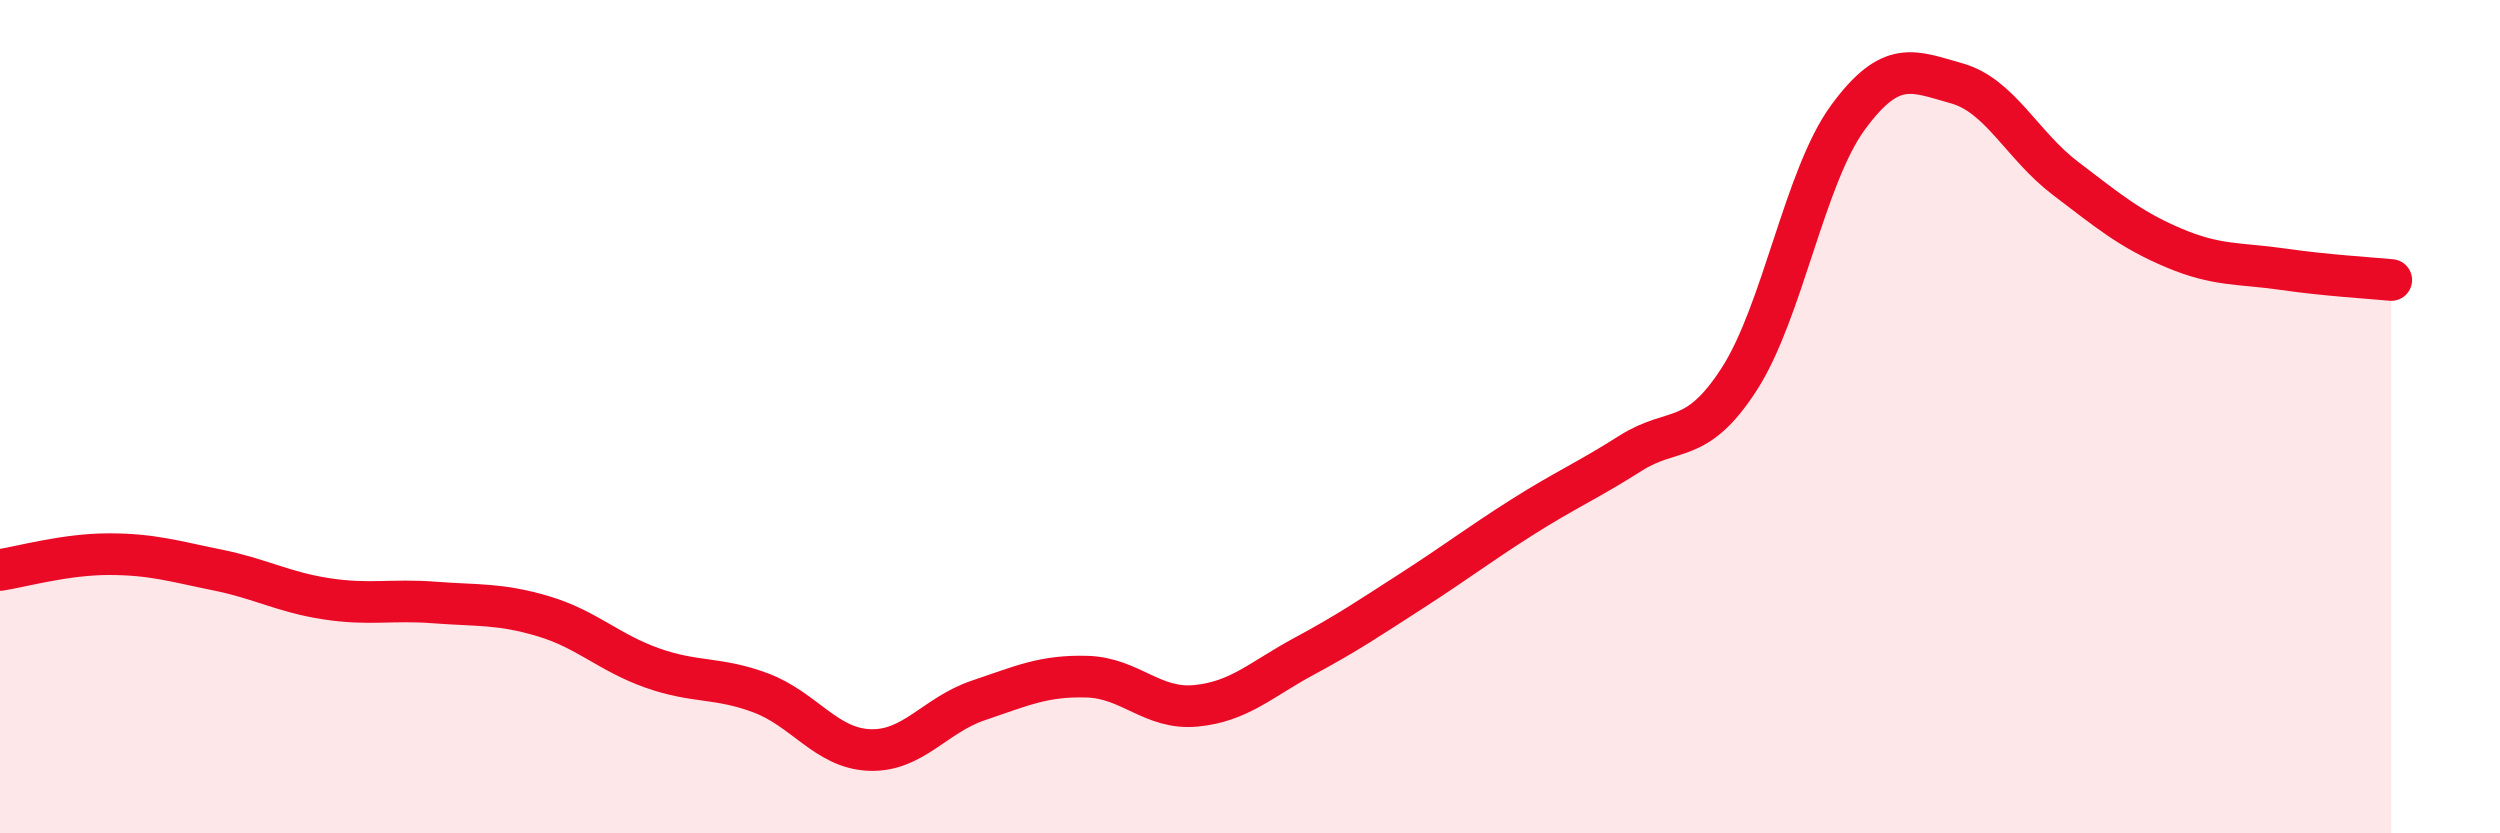
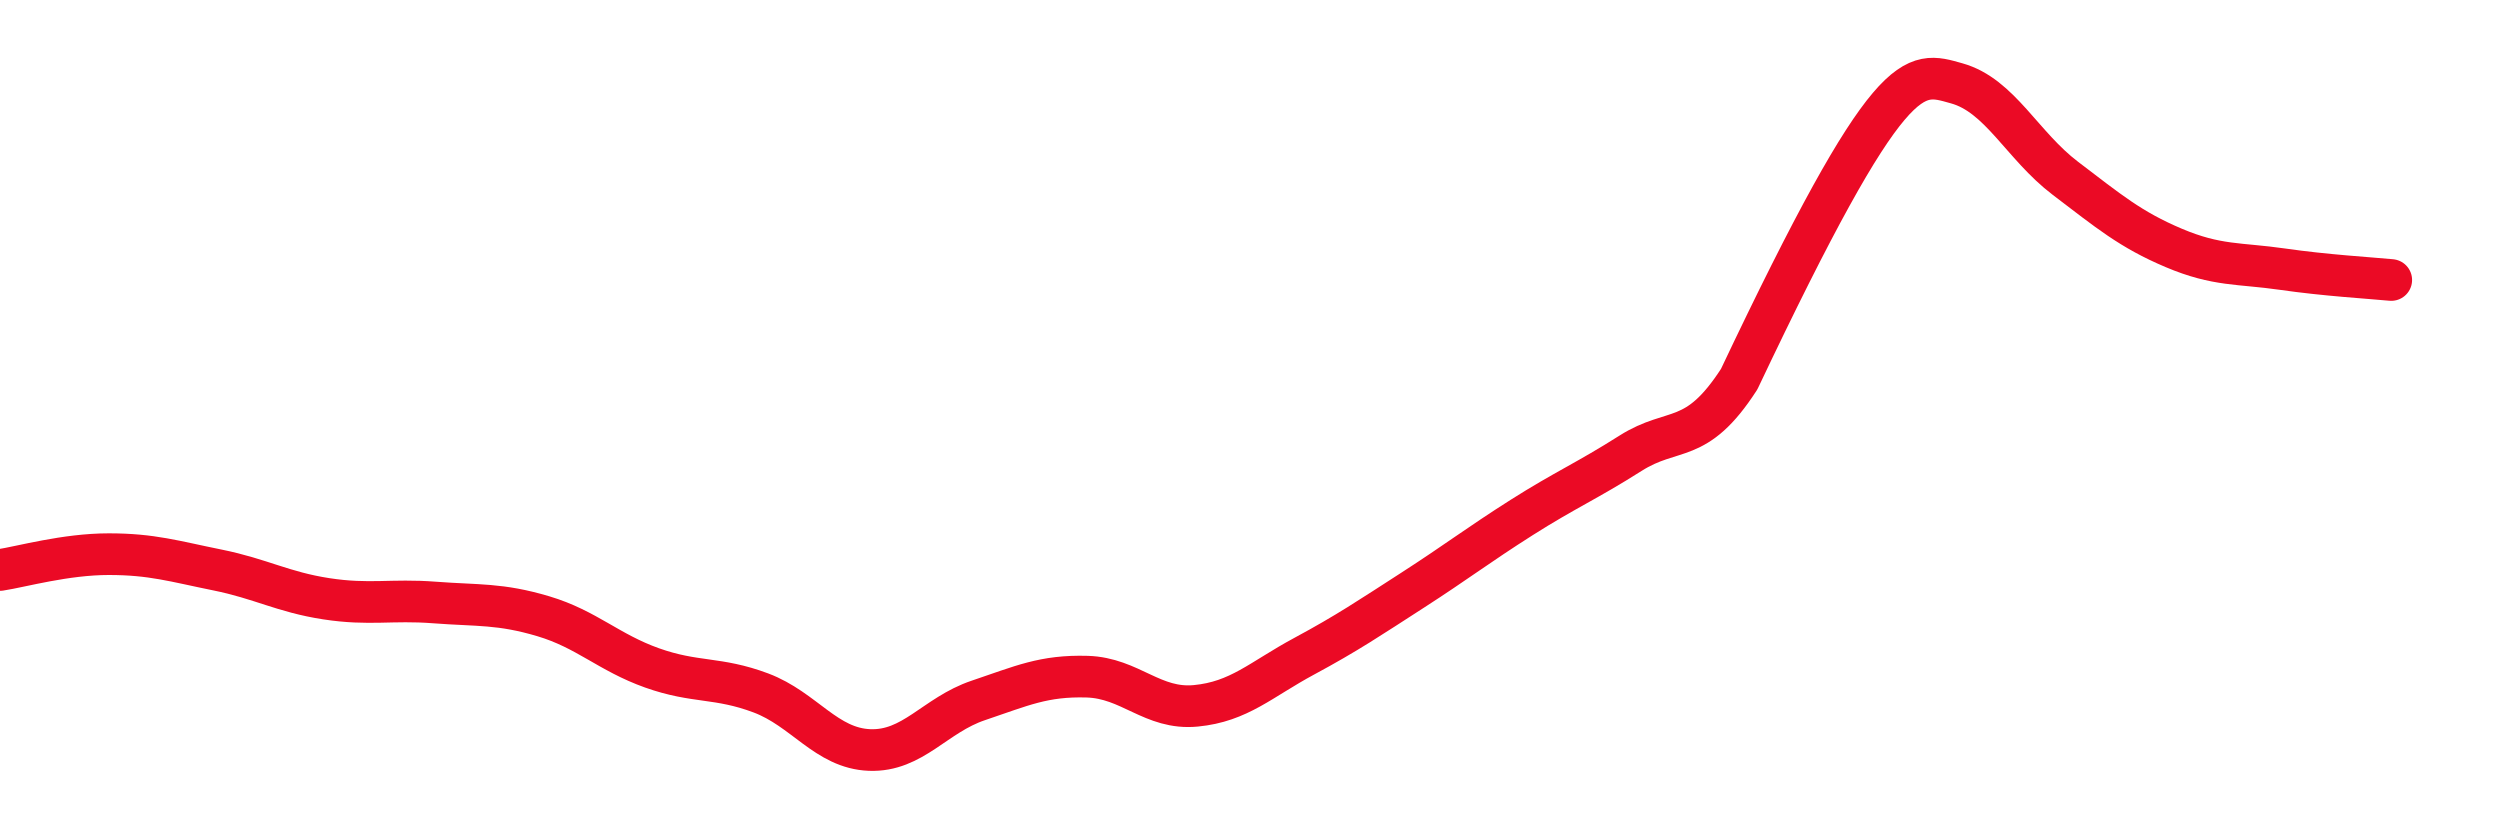
<svg xmlns="http://www.w3.org/2000/svg" width="60" height="20" viewBox="0 0 60 20">
-   <path d="M 0,13.68 C 0.52,13.6 1.57,13.3 2.61,13.3 C 3.65,13.3 4.18,13.47 5.22,13.68 C 6.26,13.89 6.79,14.21 7.83,14.37 C 8.87,14.53 9.39,14.38 10.43,14.46 C 11.47,14.54 12,14.48 13.04,14.79 C 14.08,15.1 14.61,15.66 15.65,16.03 C 16.69,16.4 17.22,16.24 18.26,16.63 C 19.3,17.02 19.83,17.96 20.87,18 C 21.91,18.04 22.44,17.16 23.48,16.81 C 24.52,16.46 25.05,16.21 26.09,16.24 C 27.13,16.27 27.66,17.04 28.7,16.94 C 29.74,16.84 30.26,16.31 31.3,15.75 C 32.34,15.19 32.87,14.83 33.91,14.16 C 34.95,13.49 35.48,13.08 36.52,12.42 C 37.56,11.76 38.09,11.54 39.13,10.88 C 40.17,10.22 40.7,10.71 41.74,9.1 C 42.78,7.49 43.31,4.24 44.35,2.82 C 45.39,1.4 45.92,1.71 46.96,2 C 48,2.29 48.53,3.49 49.57,4.28 C 50.61,5.07 51.13,5.51 52.17,5.95 C 53.21,6.39 53.74,6.31 54.78,6.46 C 55.82,6.61 56.87,6.67 57.39,6.72L57.39 20L0 20Z" fill="#EB0A25" opacity="0.1" stroke-linecap="round" stroke-linejoin="round" />
-   <path d="M 0,13.68 C 0.52,13.6 1.57,13.3 2.61,13.3 C 3.65,13.3 4.18,13.47 5.22,13.68 C 6.26,13.89 6.79,14.21 7.83,14.37 C 8.87,14.53 9.39,14.38 10.43,14.46 C 11.47,14.54 12,14.48 13.04,14.79 C 14.08,15.1 14.61,15.66 15.65,16.03 C 16.69,16.4 17.22,16.24 18.26,16.63 C 19.3,17.02 19.83,17.96 20.87,18 C 21.91,18.04 22.44,17.16 23.48,16.81 C 24.52,16.46 25.05,16.21 26.09,16.24 C 27.13,16.27 27.66,17.04 28.7,16.94 C 29.74,16.84 30.26,16.31 31.3,15.75 C 32.34,15.19 32.87,14.83 33.91,14.16 C 34.95,13.49 35.48,13.08 36.52,12.42 C 37.56,11.76 38.09,11.54 39.13,10.88 C 40.17,10.22 40.7,10.71 41.74,9.1 C 42.78,7.49 43.31,4.24 44.35,2.82 C 45.39,1.4 45.92,1.71 46.96,2 C 48,2.29 48.53,3.49 49.57,4.28 C 50.61,5.07 51.13,5.51 52.17,5.95 C 53.21,6.39 53.74,6.31 54.78,6.46 C 55.82,6.61 56.87,6.67 57.39,6.72" stroke="#EB0A25" stroke-width="1" fill="none" stroke-linecap="round" stroke-linejoin="round" />
+   <path d="M 0,13.68 C 0.52,13.6 1.57,13.3 2.61,13.3 C 3.65,13.3 4.18,13.47 5.22,13.68 C 6.26,13.89 6.79,14.21 7.83,14.37 C 8.87,14.53 9.39,14.38 10.43,14.46 C 11.47,14.54 12,14.48 13.04,14.79 C 14.08,15.1 14.61,15.66 15.65,16.03 C 16.69,16.4 17.22,16.24 18.26,16.63 C 19.3,17.02 19.83,17.96 20.87,18 C 21.91,18.04 22.44,17.16 23.48,16.81 C 24.52,16.46 25.05,16.21 26.09,16.24 C 27.13,16.27 27.66,17.04 28.7,16.94 C 29.74,16.84 30.26,16.31 31.3,15.75 C 32.34,15.19 32.87,14.83 33.91,14.16 C 34.95,13.49 35.48,13.08 36.52,12.42 C 37.56,11.76 38.09,11.54 39.13,10.88 C 40.17,10.22 40.7,10.71 41.74,9.1 C 45.39,1.4 45.92,1.71 46.96,2 C 48,2.29 48.53,3.49 49.57,4.28 C 50.61,5.07 51.13,5.51 52.17,5.95 C 53.21,6.39 53.74,6.31 54.78,6.46 C 55.82,6.61 56.87,6.67 57.39,6.72" stroke="#EB0A25" stroke-width="1" fill="none" stroke-linecap="round" stroke-linejoin="round" />
</svg>